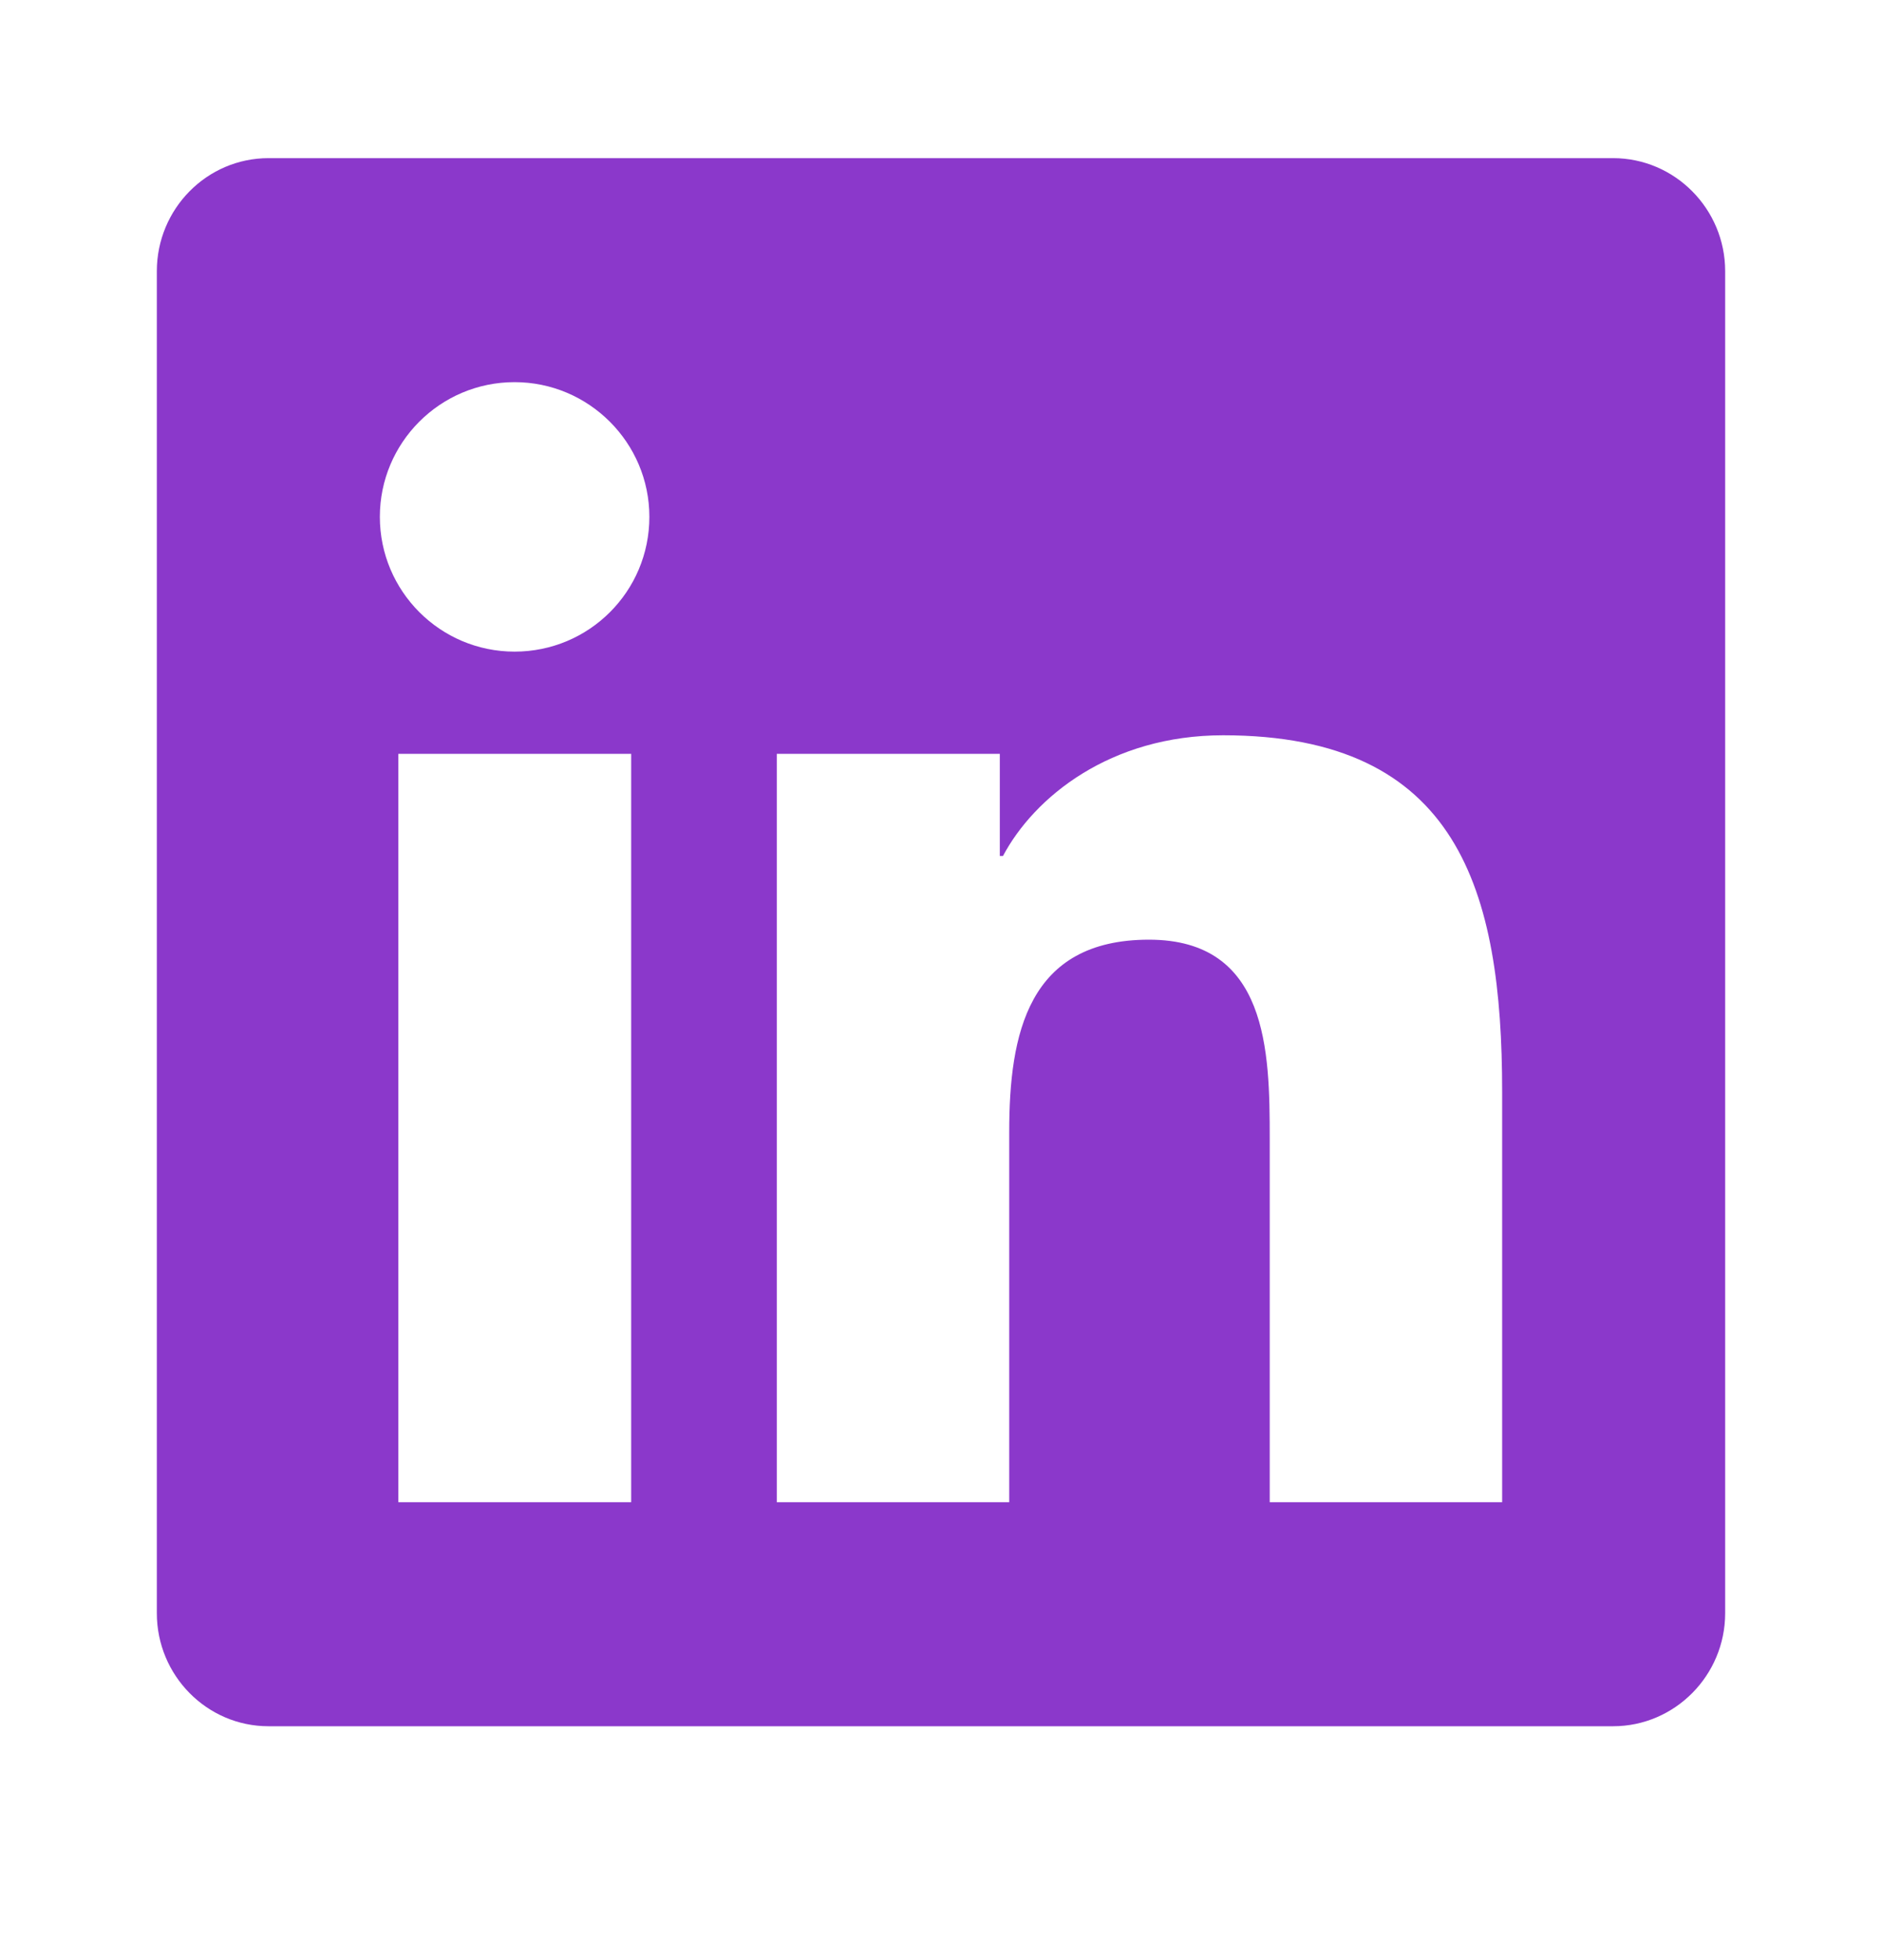
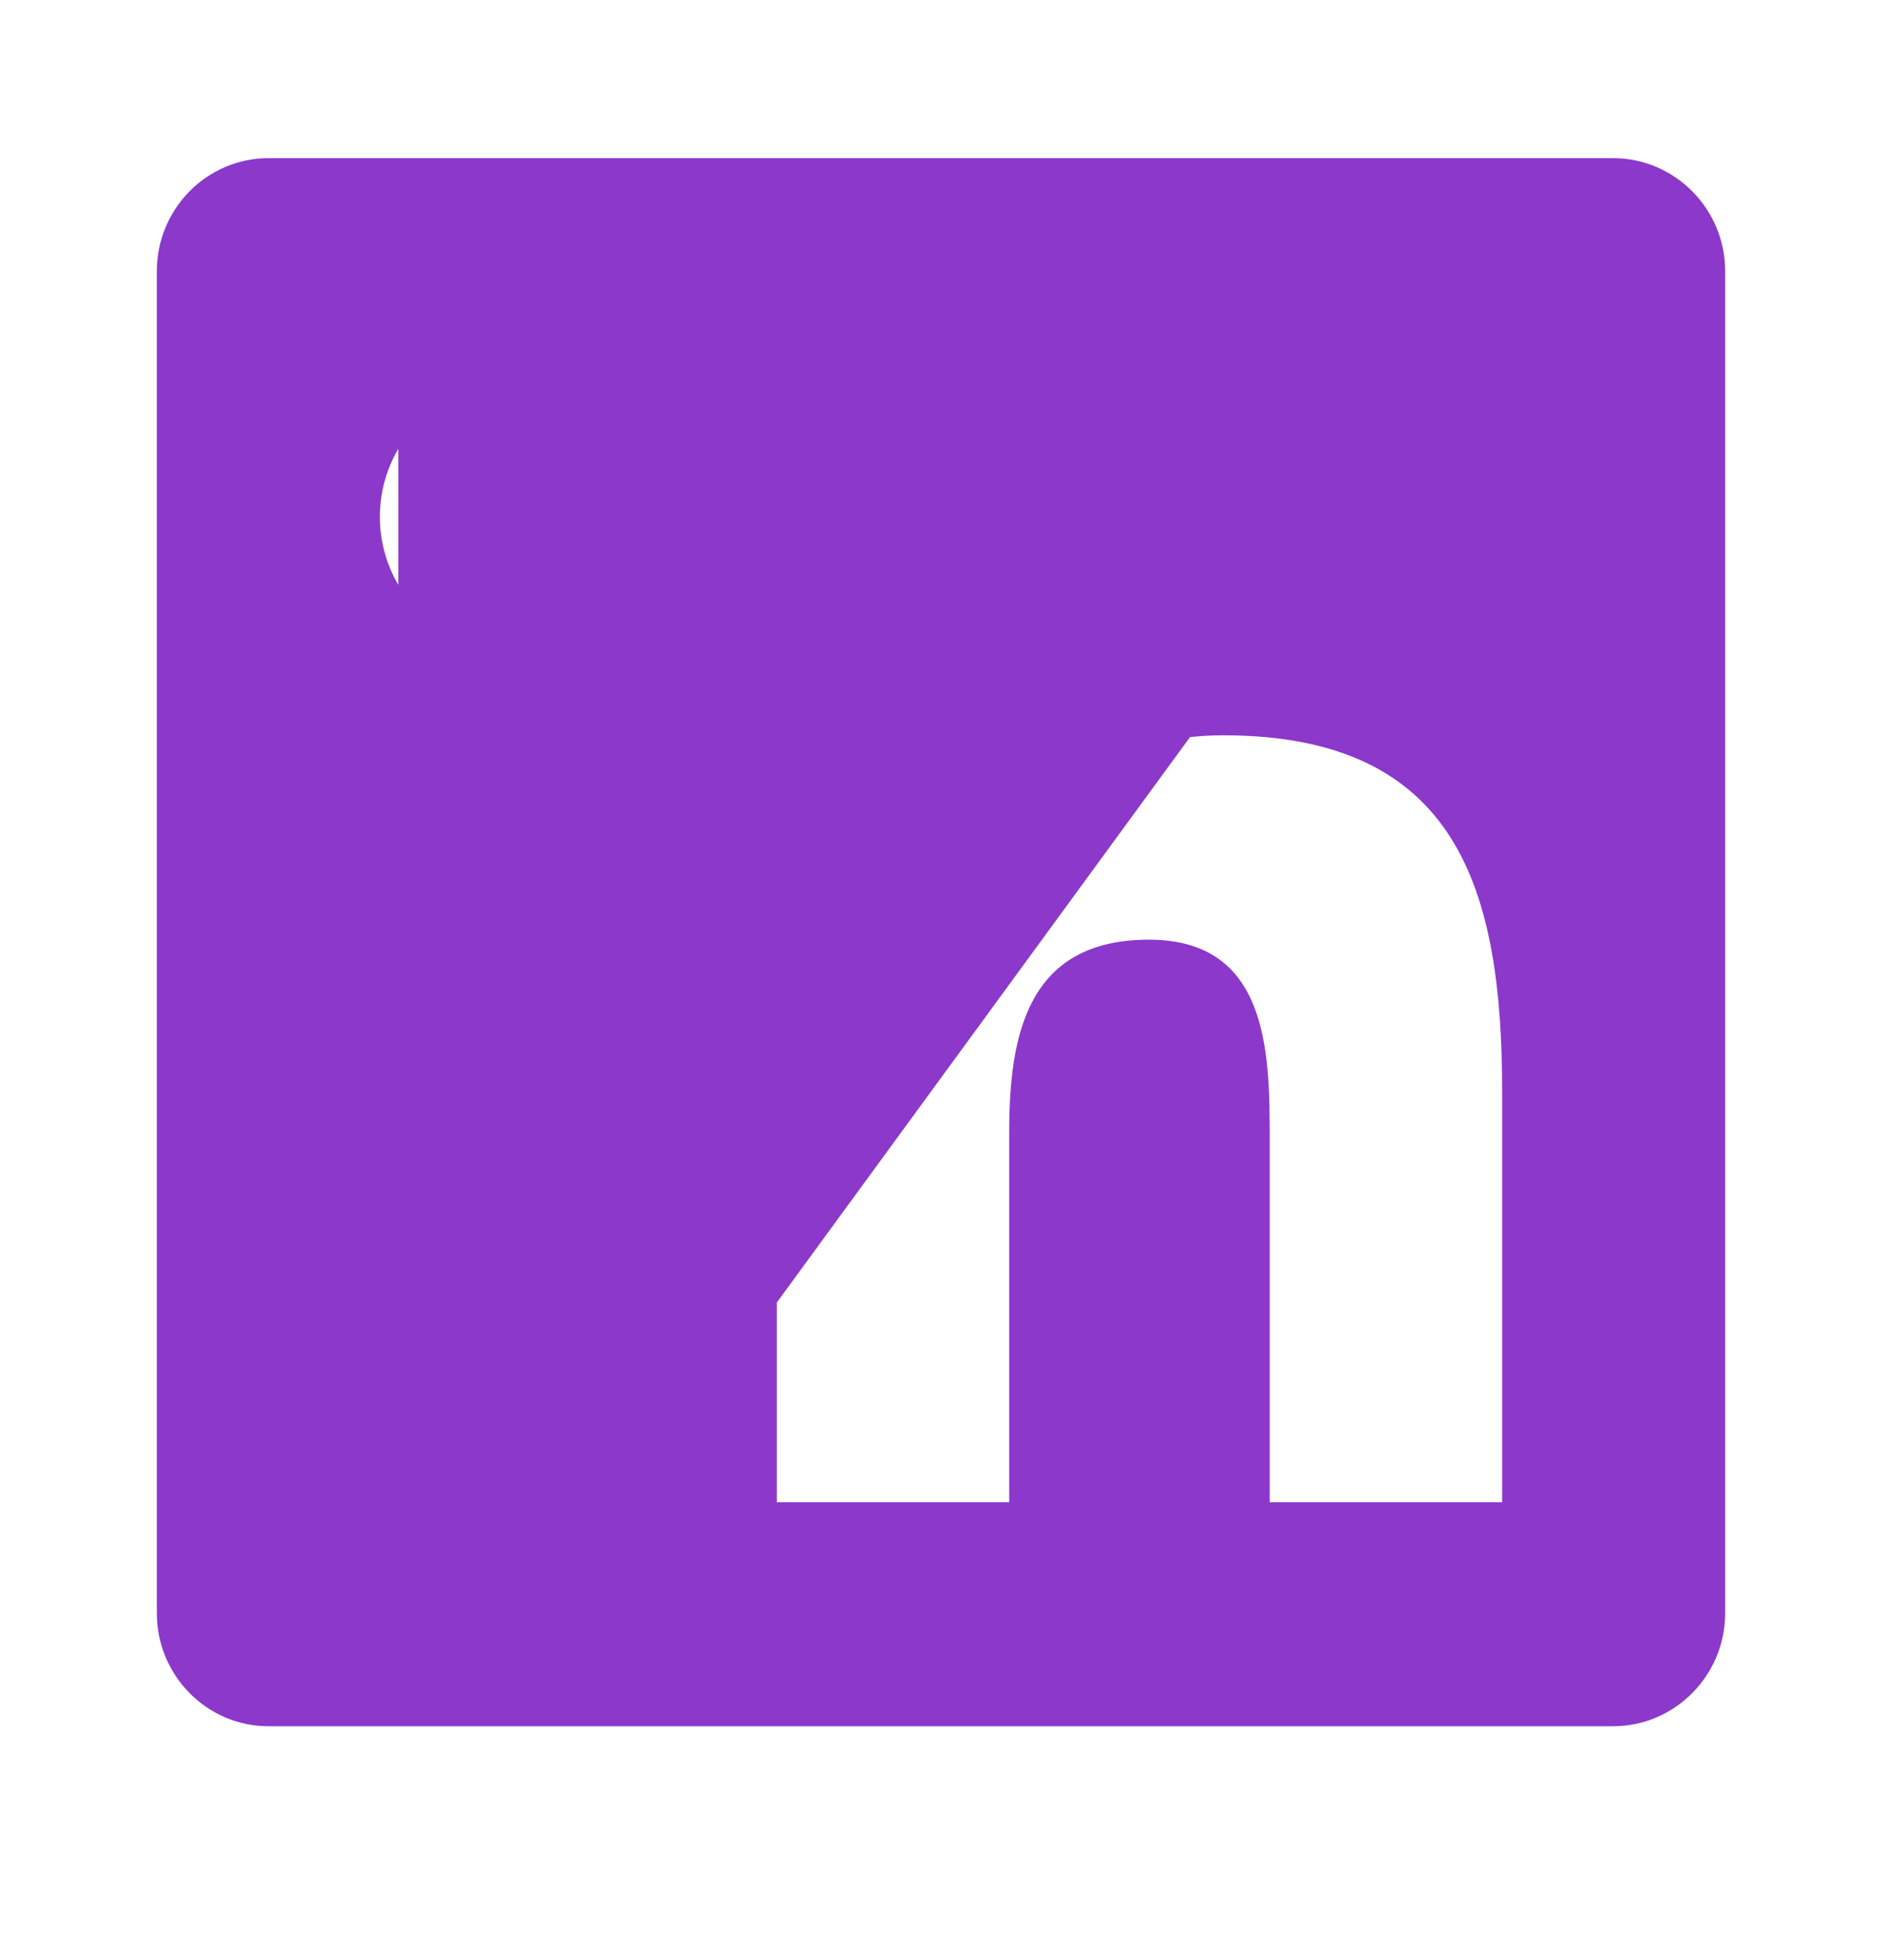
<svg xmlns="http://www.w3.org/2000/svg" width="24" height="25" viewBox="0 0 24 25" fill="none">
-   <path d="M20.571 2.017H3.424C2.638 2.017 2 2.664 2 3.459V20.575C2 21.369 2.638 22.017 3.424 22.017H20.571C21.357 22.017 22 21.369 22 20.575V3.459C22 2.664 21.357 2.017 20.571 2.017ZM8.045 19.16H5.08V9.615H8.049V19.16H8.045ZM6.562 8.311C5.612 8.311 4.844 7.539 4.844 6.592C4.844 5.646 5.612 4.874 6.562 4.874C7.509 4.874 8.281 5.646 8.281 6.592C8.281 7.543 7.513 8.311 6.562 8.311ZM19.156 19.16H16.192V14.517C16.192 13.409 16.17 11.985 14.652 11.985C13.107 11.985 12.87 13.191 12.87 14.436V19.16H9.906V9.615H12.75V10.918H12.79C13.188 10.168 14.156 9.378 15.598 9.378C18.598 9.378 19.156 11.356 19.156 13.927V19.16Z" fill="#8B38CB" />
+   <path d="M20.571 2.017H3.424C2.638 2.017 2 2.664 2 3.459V20.575C2 21.369 2.638 22.017 3.424 22.017H20.571C21.357 22.017 22 21.369 22 20.575V3.459C22 2.664 21.357 2.017 20.571 2.017ZH5.08V9.615H8.049V19.16H8.045ZM6.562 8.311C5.612 8.311 4.844 7.539 4.844 6.592C4.844 5.646 5.612 4.874 6.562 4.874C7.509 4.874 8.281 5.646 8.281 6.592C8.281 7.543 7.513 8.311 6.562 8.311ZM19.156 19.16H16.192V14.517C16.192 13.409 16.17 11.985 14.652 11.985C13.107 11.985 12.87 13.191 12.87 14.436V19.16H9.906V9.615H12.75V10.918H12.79C13.188 10.168 14.156 9.378 15.598 9.378C18.598 9.378 19.156 11.356 19.156 13.927V19.16Z" fill="#8B38CB" />
</svg>